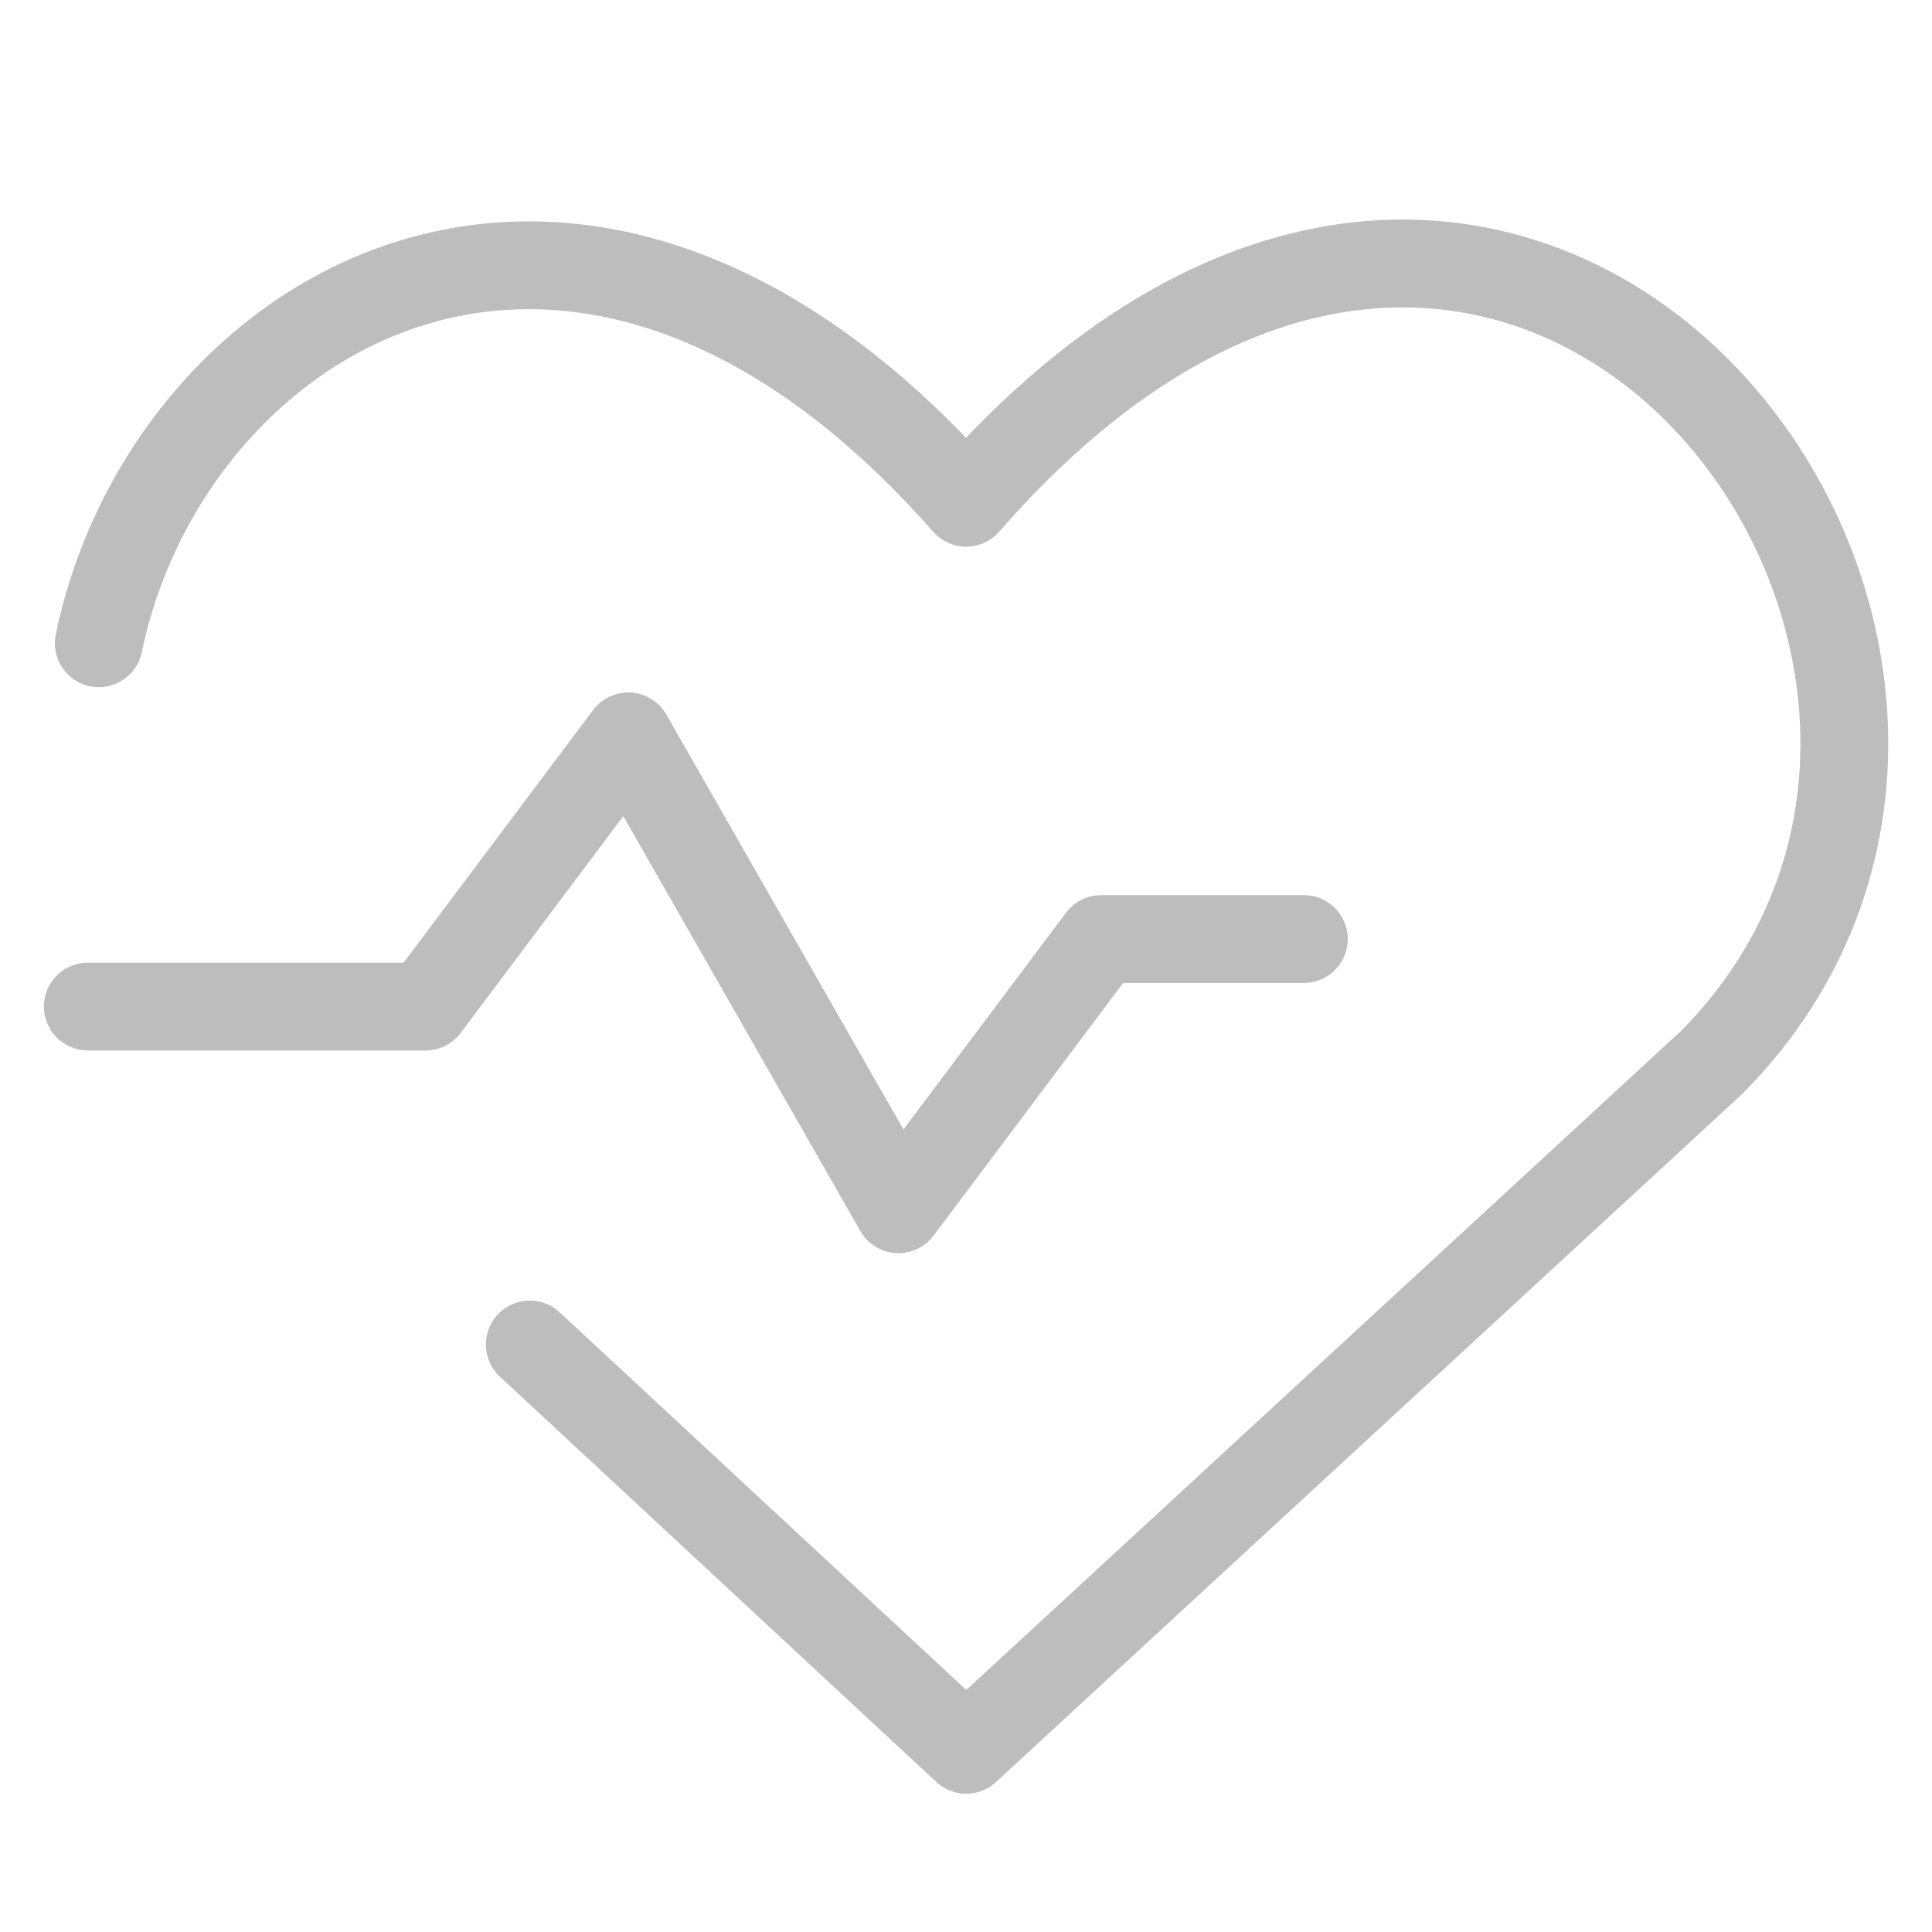
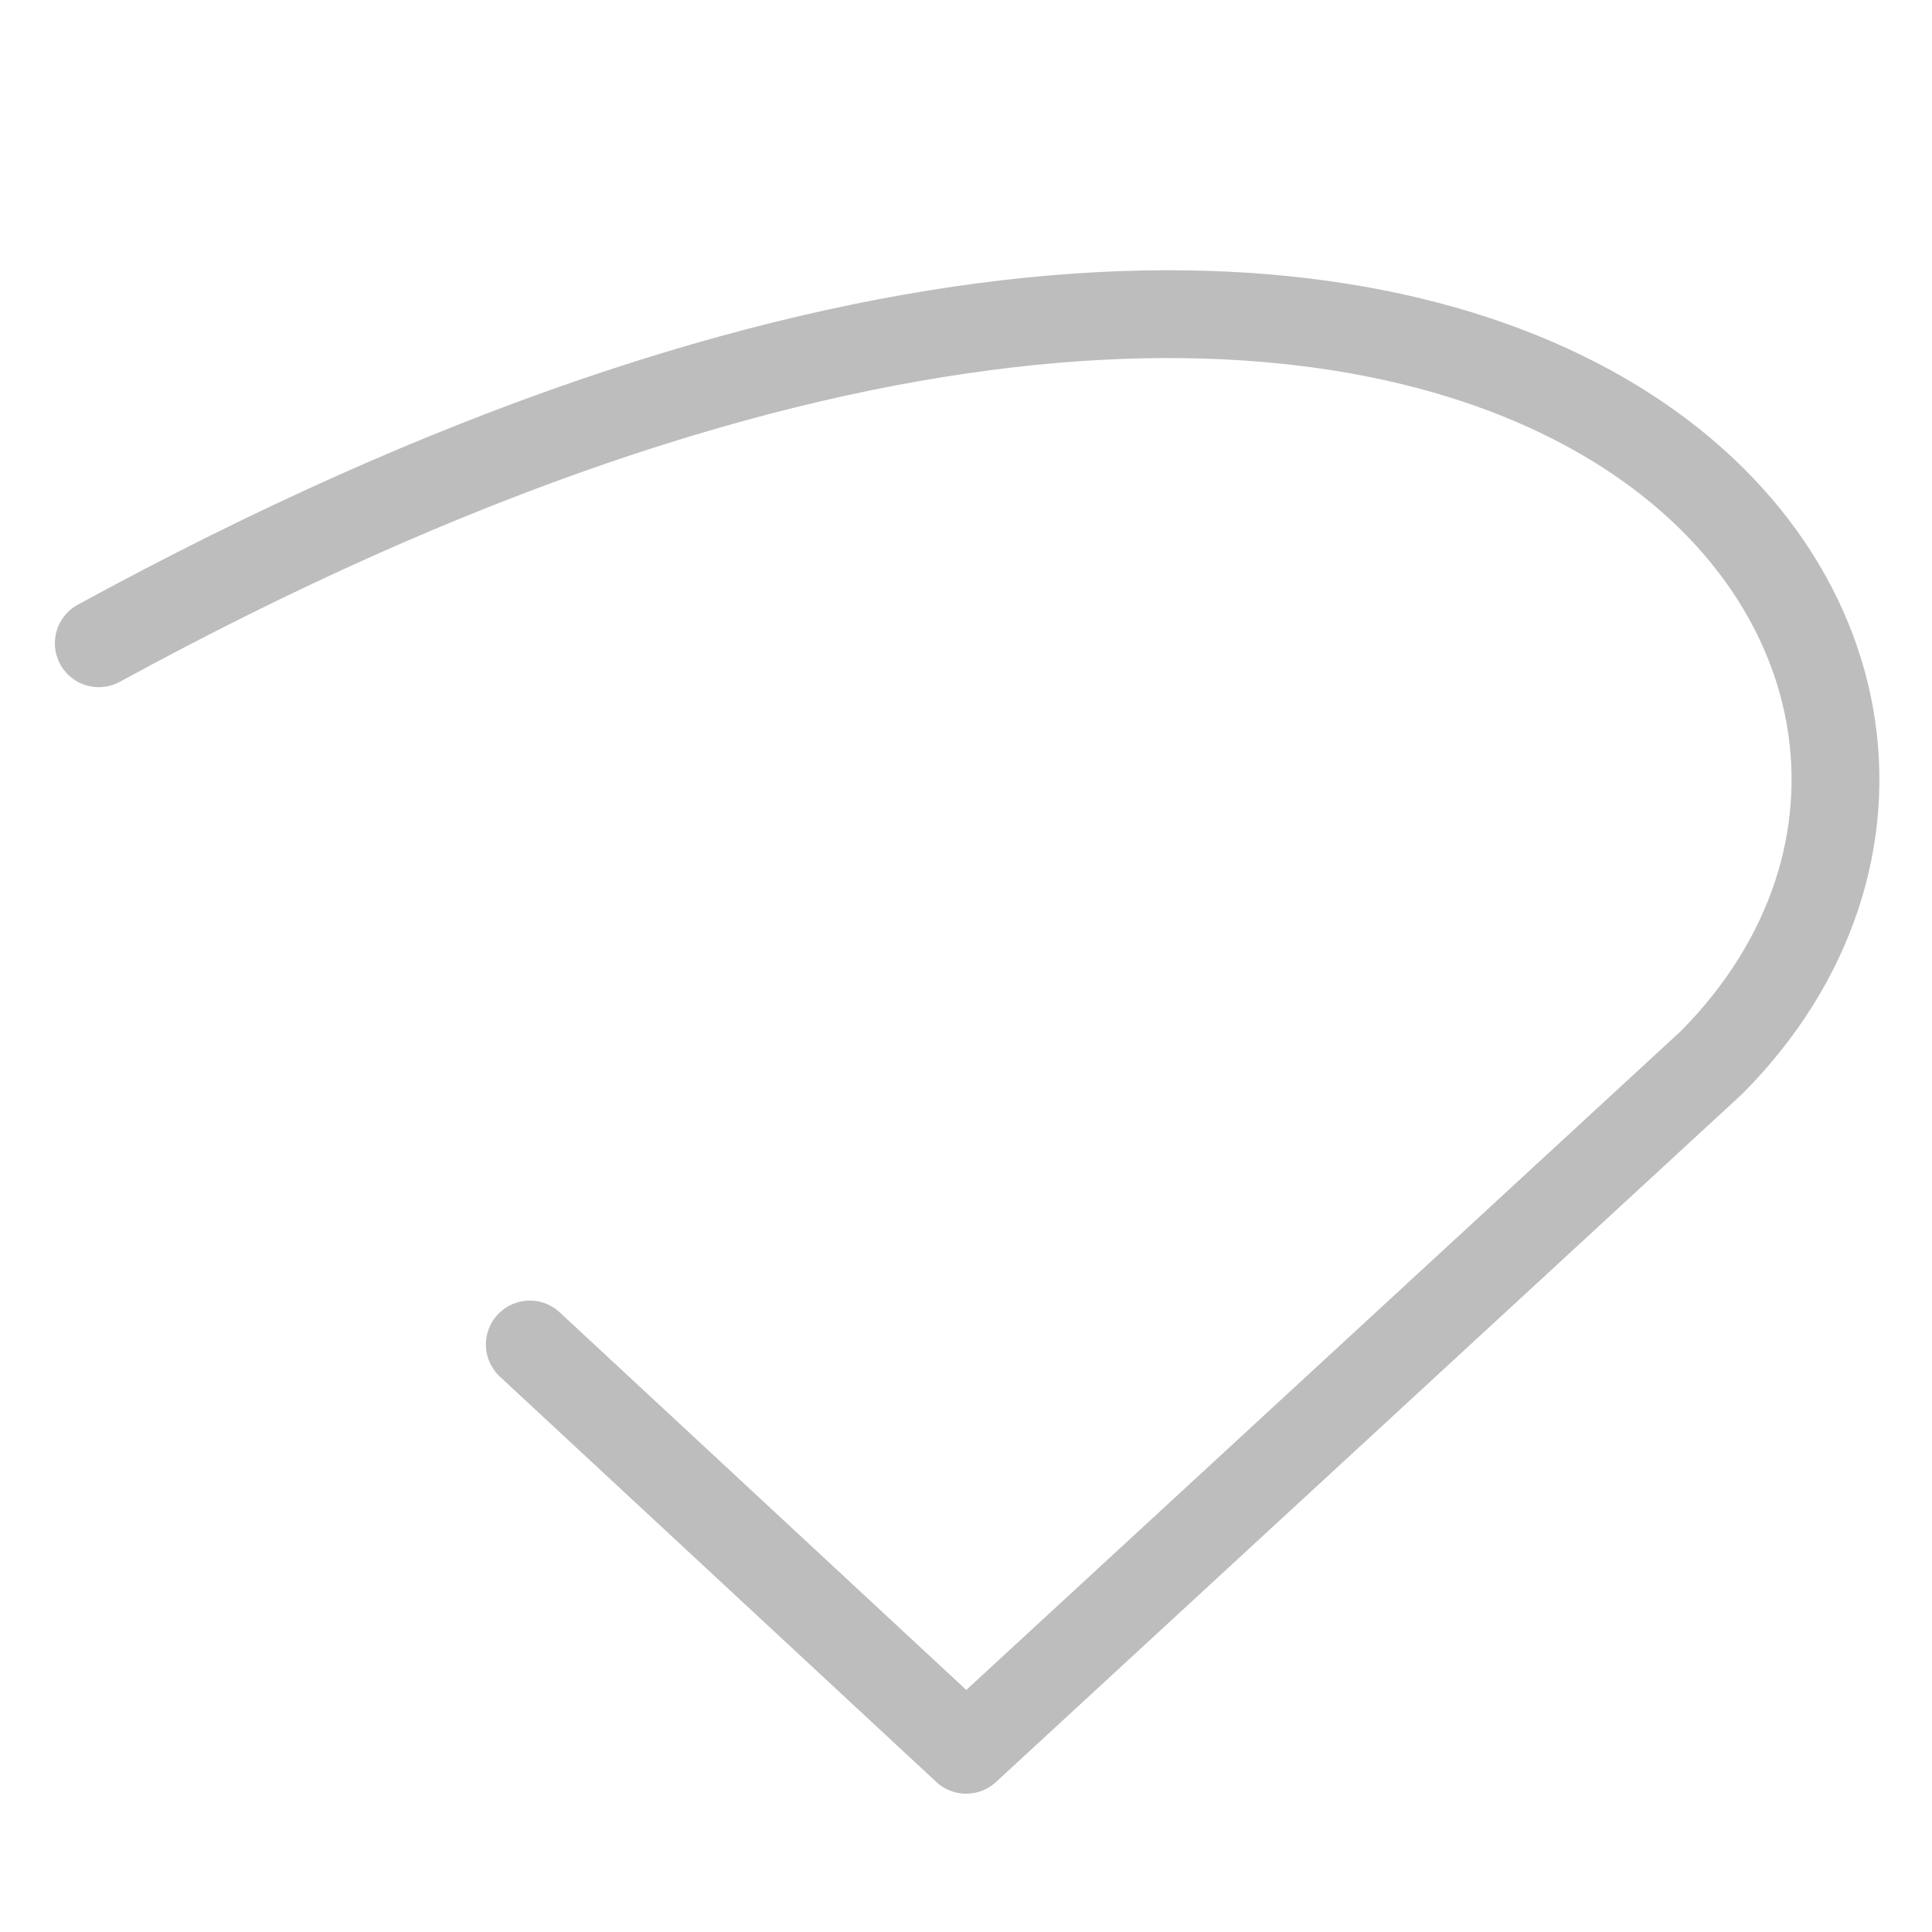
<svg xmlns="http://www.w3.org/2000/svg" width="22" height="22" viewBox="0 0 22 22" fill="none">
-   <path d="M1.125 7.325C1.91 3.54 6.571 0.694 11.002 5.725C17.325 -1.521 24.079 7.463 19.495 12.094L11.002 19.925L6.033 15.31" stroke="#BDBDBD" stroke-linecap="round" stroke-linejoin="round" />
-   <path d="M1 11.462H4.846L7.154 8.385L10.231 13.77L12.539 10.693H14.847" stroke="#BDBDBD" stroke-linecap="round" stroke-linejoin="round" />
+   <path d="M1.125 7.325C17.325 -1.521 24.079 7.463 19.495 12.094L11.002 19.925L6.033 15.31" stroke="#BDBDBD" stroke-linecap="round" stroke-linejoin="round" />
</svg>